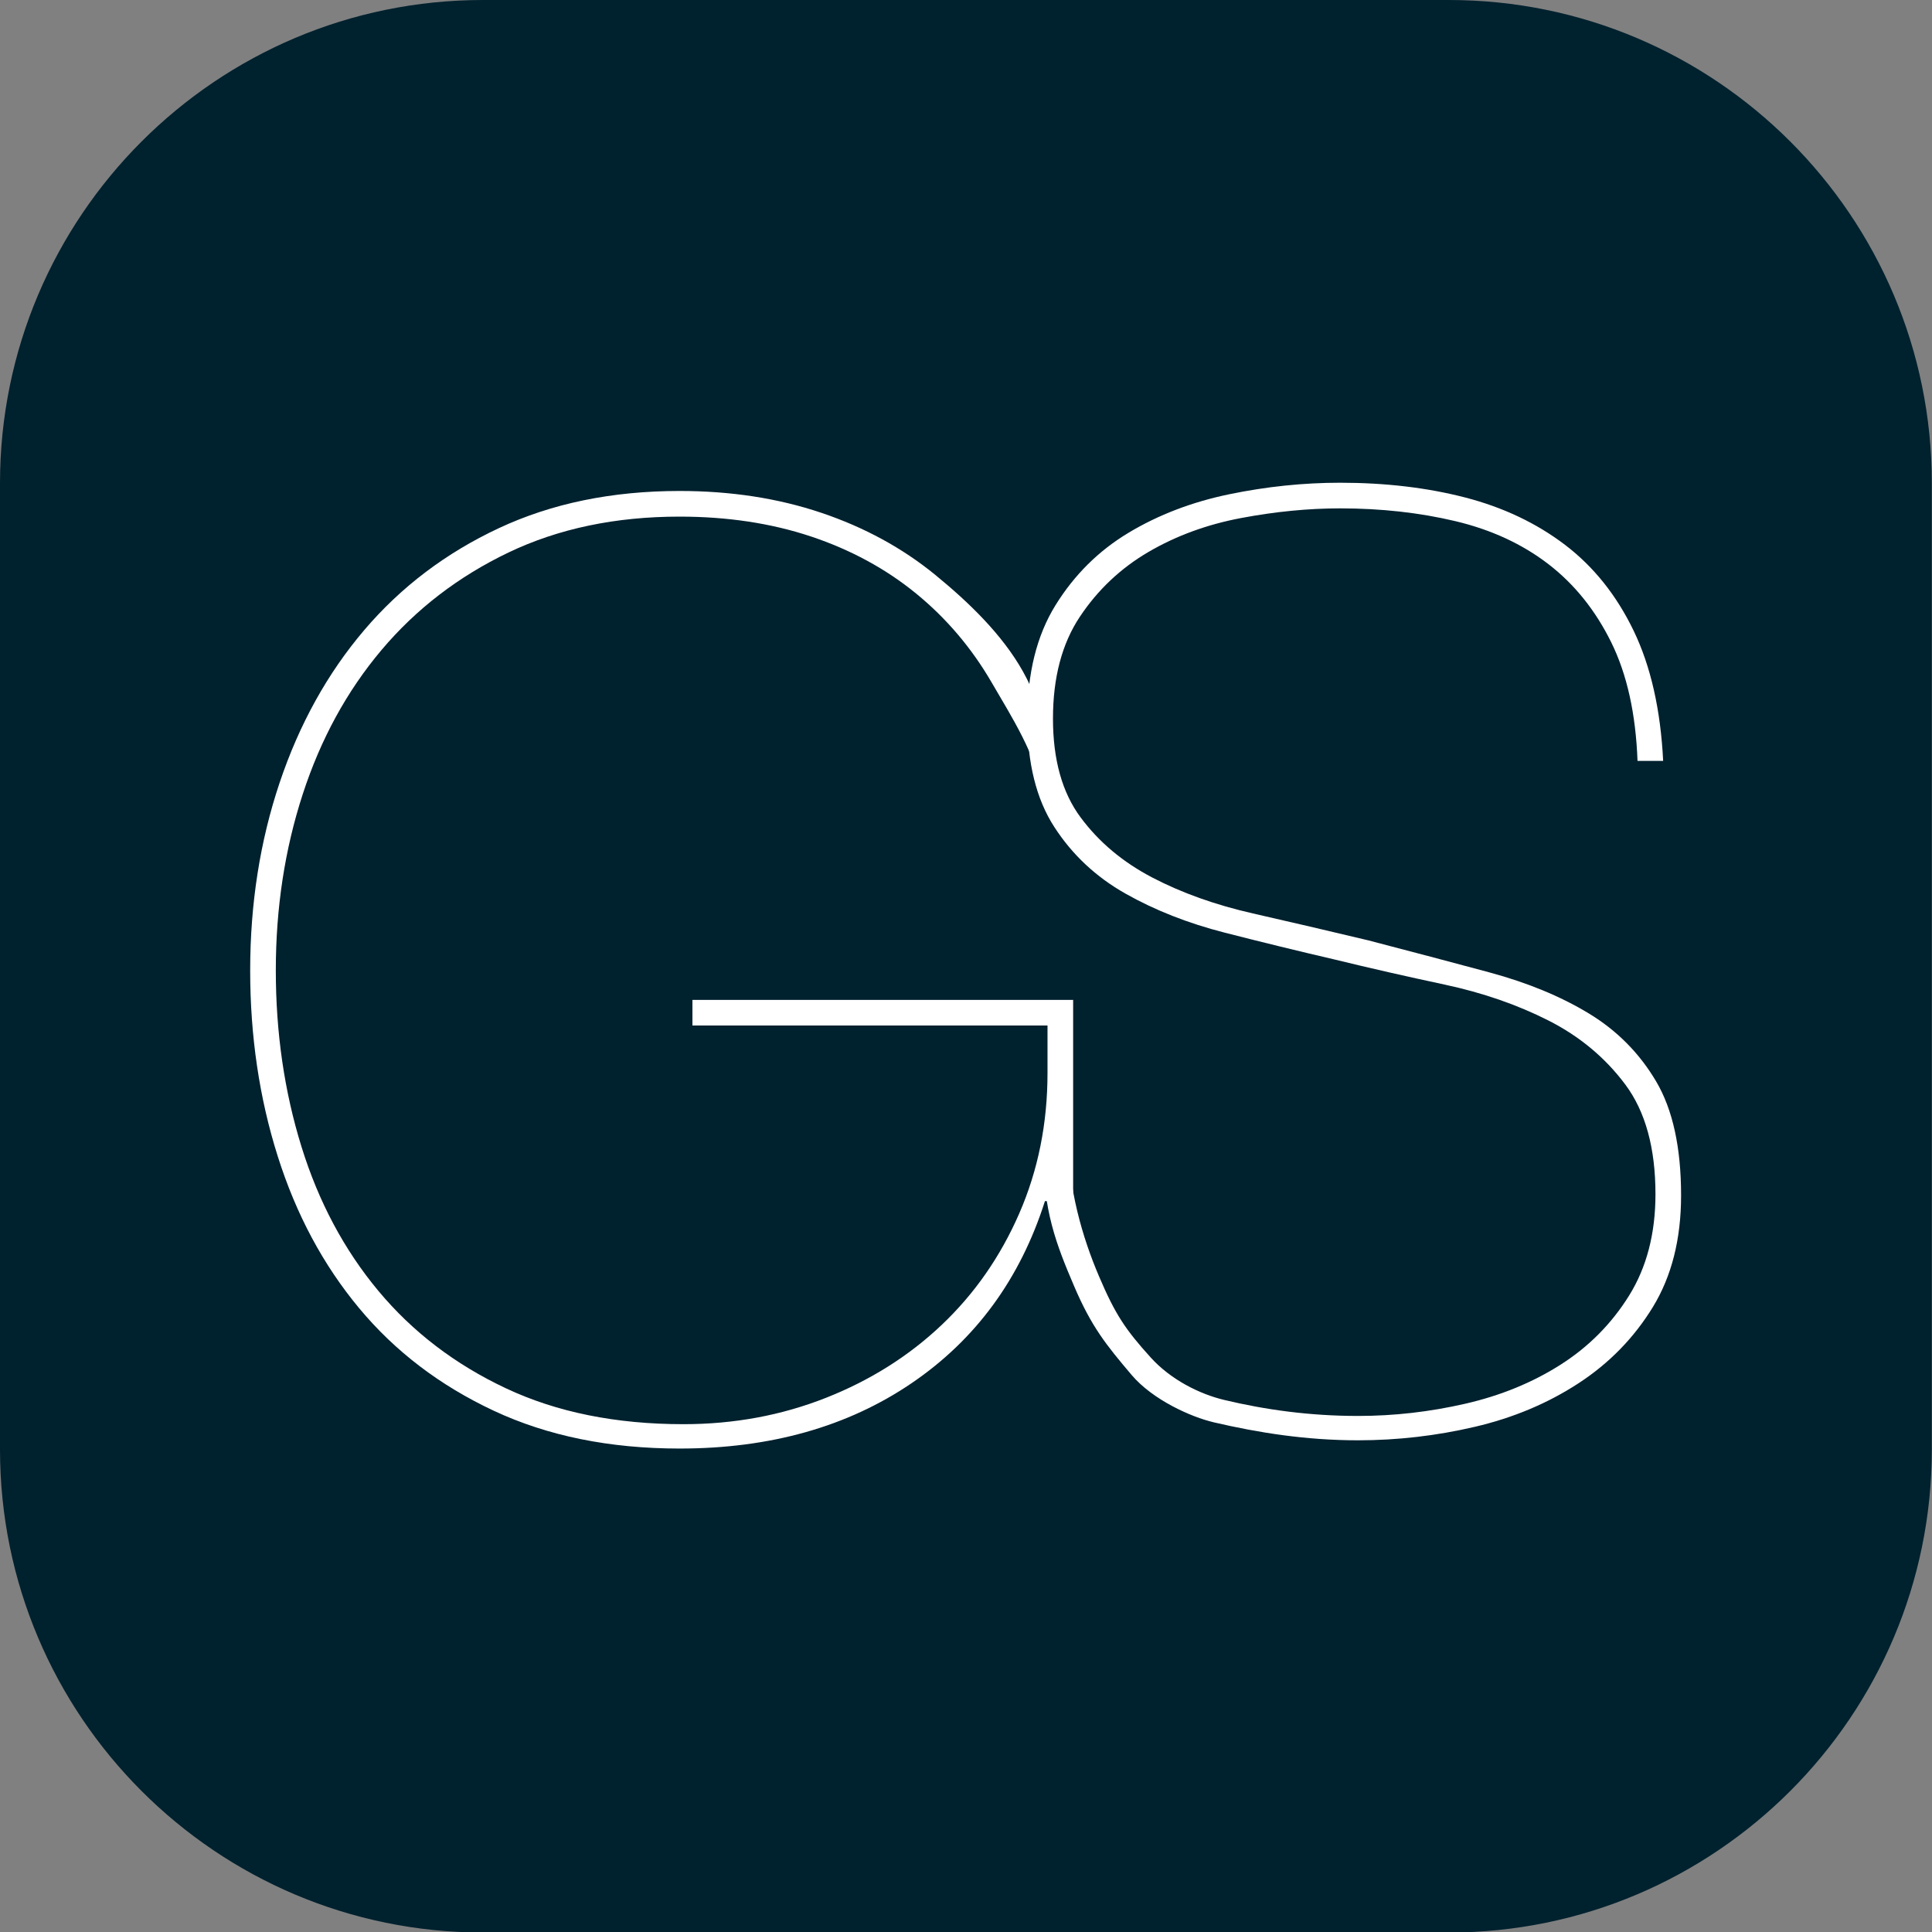
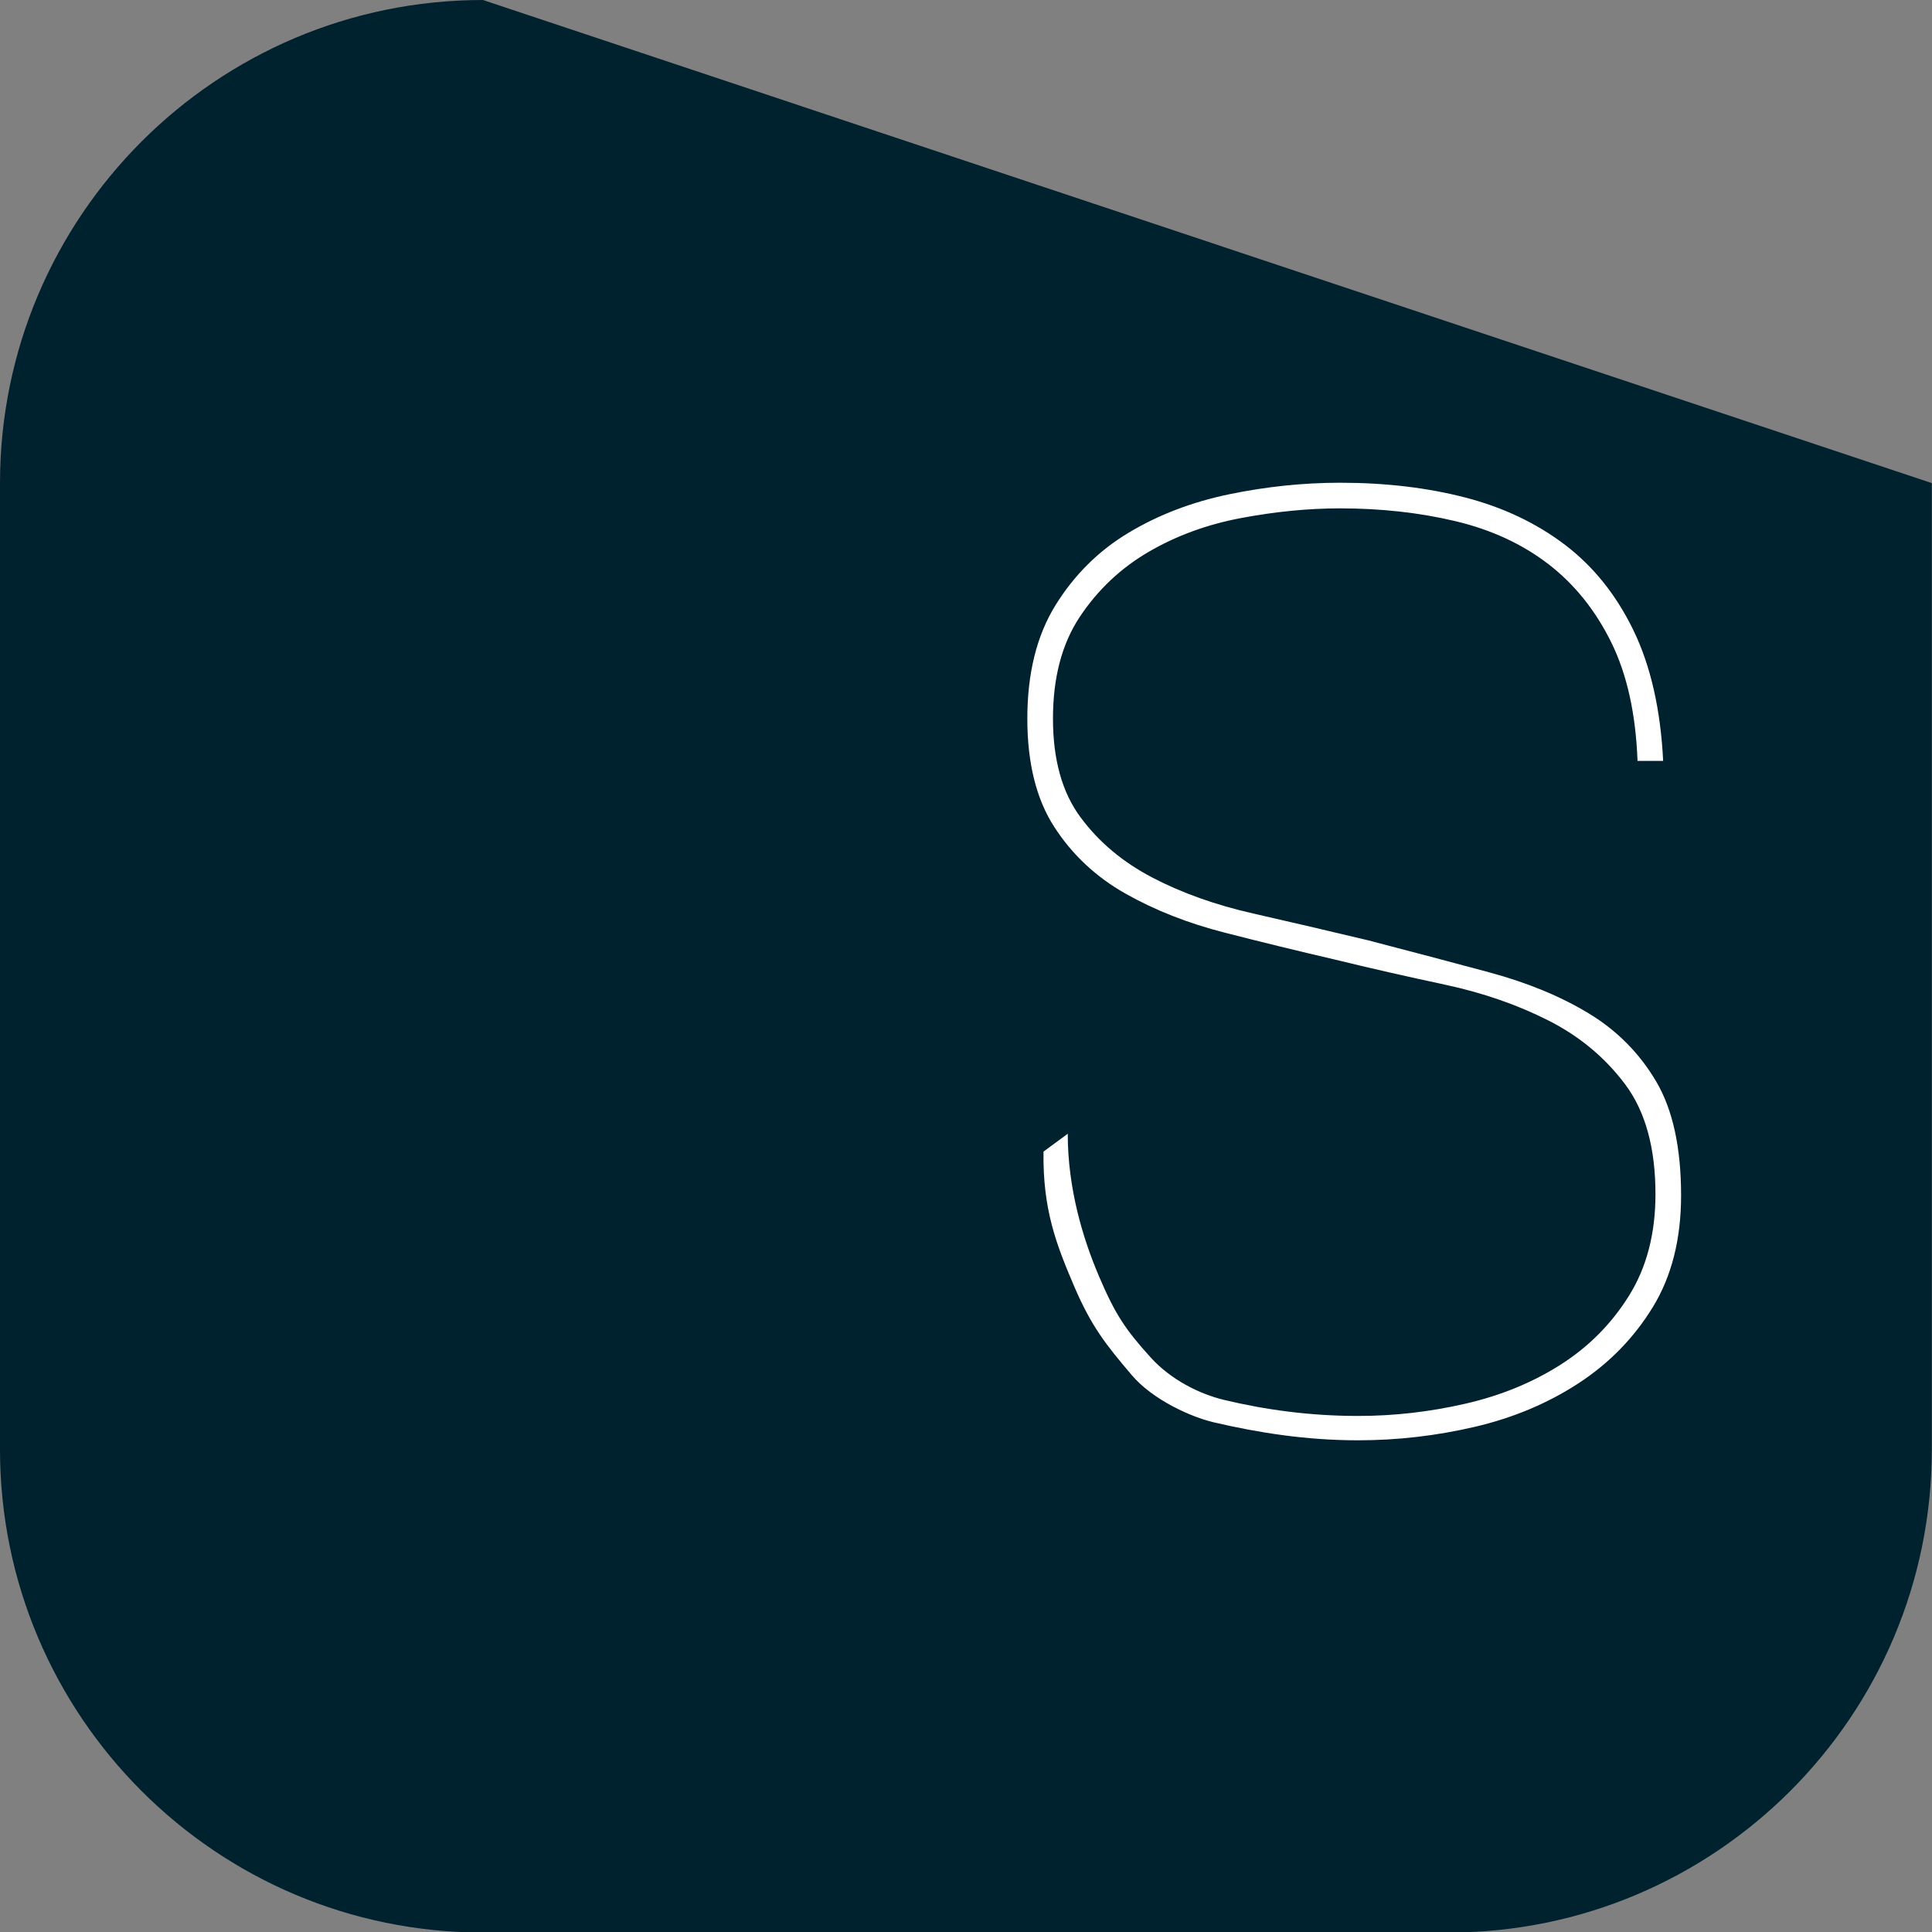
<svg xmlns="http://www.w3.org/2000/svg" width="100%" height="100%" viewBox="0 0 1080 1080" version="1.1" xml:space="preserve" style="fill-rule:evenodd;clip-rule:evenodd;stroke-linejoin:round;stroke-miterlimit:2;">
  <rect x="0" y="0" width="1080" height="1080" fill="#808080" stroke="none" />
  <g transform="matrix(1.039,0,0,1.663,1.00974e-28,2.27374e-13)">
-     <path d="M1039.37,162.402C1039.37,72.77 922.939,0 779.528,0L259.843,0C116.432,0 0,72.77 0,162.402L0,487.205C0,576.837 116.432,649.606 259.843,649.606L779.528,649.606C922.939,649.606 1039.37,576.837 1039.37,487.205L1039.37,162.402Z" style="fill:rgb(0,33,46);" />
+     <path d="M1039.37,162.402L259.843,0C116.432,0 0,72.77 0,162.402L0,487.205C0,576.837 116.432,649.606 259.843,649.606L779.528,649.606C922.939,649.606 1039.37,576.837 1039.37,487.205L1039.37,162.402Z" style="fill:rgb(0,33,46);" />
  </g>
  <g transform="matrix(2.054,0,0,2.054,-569.356,-569.356)">
    <g transform="matrix(4.167,0,0,4.167,465.642,532.92)">
-       <path d="M0,3.935L24.865,3.935L24.865,19.243L23.685,19.181L23.191,17.079L23.023,17.079C21.404,22.159 18.503,26.122 14.316,28.968C10.131,31.814 5.078,33.238 -0.837,33.238C-5.414,33.238 -9.461,32.414 -12.977,30.768C-16.493,29.122 -19.424,26.89 -21.768,24.07C-24.112,21.253 -25.885,17.945 -27.084,14.149C-28.285,10.354 -28.884,6.308 -28.884,2.01C-28.884,-2.344 -28.243,-6.432 -26.959,-10.256C-25.675,-14.078 -23.833,-17.399 -21.433,-20.219C-19.033,-23.037 -16.104,-25.255 -12.642,-26.875C-9.182,-28.493 -5.247,-29.303 -0.837,-29.303C2.512,-29.303 5.595,-28.828 8.414,-27.879C11.232,-26.93 13.716,-25.577 15.865,-23.819C18.014,-22.061 20.233,-19.943 21.602,-17.487C22.969,-15.031 23.442,-12.278 23.944,-9.209L22.936,-9.321C22.434,-12.111 20.859,-14.525 19.549,-16.786C18.237,-19.046 16.59,-20.985 14.609,-22.605C12.628,-24.223 10.34,-25.464 7.744,-26.331C5.149,-27.195 2.288,-27.628 -0.837,-27.628C-5.023,-27.628 -8.749,-26.846 -12.014,-25.284C-15.279,-23.721 -18.042,-21.6 -20.303,-18.921C-22.563,-16.242 -24.279,-13.103 -25.451,-9.503C-26.624,-5.902 -27.21,-2.064 -27.21,2.01C-27.21,6.084 -26.652,9.921 -25.535,13.521C-24.419,17.121 -22.745,20.261 -20.512,22.94C-18.28,25.619 -15.503,27.741 -12.182,29.303C-8.861,30.866 -4.996,31.647 -0.586,31.647C2.707,31.647 5.805,31.075 8.707,29.931C11.608,28.788 14.135,27.197 16.284,25.159C18.432,23.122 20.121,20.694 21.349,17.875C22.576,15.058 23.191,12.001 23.191,8.708L23.191,5.609L0,5.609L0,3.935Z" style="fill:white;fill-rule:nonzero;" />
-     </g>
+       </g>
    <g transform="matrix(4.167,0,0,4.167,715.699,625.747)">
      <path d="M0,-41.695C-1.033,-43.788 -2.4,-45.49 -4.103,-46.802C-5.806,-48.112 -7.828,-49.048 -10.172,-49.607C-12.517,-50.164 -15.028,-50.444 -17.707,-50.444C-19.772,-50.444 -21.922,-50.235 -24.154,-49.816C-26.387,-49.397 -28.41,-48.657 -30.224,-47.597C-32.038,-46.536 -33.531,-45.128 -34.703,-43.369C-35.875,-41.611 -36.461,-39.392 -36.461,-36.713C-36.461,-34.034 -35.862,-31.885 -34.661,-30.267C-33.462,-28.647 -31.898,-27.337 -29.973,-26.332C-28.047,-25.327 -25.857,-24.545 -23.4,-23.987C-20.945,-23.429 -18.434,-22.843 -15.865,-22.229C-13.075,-21.503 -10.438,-20.806 -7.953,-20.136C-5.471,-19.466 -3.307,-18.573 -1.465,-17.457C0.377,-16.34 1.842,-14.862 2.931,-13.02C4.019,-11.178 4.562,-8.694 4.562,-5.569C4.562,-2.722 3.948,-0.294 2.721,1.716C1.492,3.724 -0.126,5.386 -2.135,6.697C-4.145,8.009 -6.404,8.957 -8.916,9.544C-11.428,10.13 -13.969,10.423 -16.535,10.423C-19.94,10.423 -23.054,9.926 -25.954,9.25C-27.454,8.9 -29.954,7.775 -31.329,6.15C-32.977,4.203 -33.943,3.02 -35.086,0.341C-36.23,-2.338 -37.136,-4.636 -37.079,-8.433L-35.496,-9.6C-35.496,-6.027 -34.515,-2.77 -33.454,-0.287C-32.395,2.197 -31.738,3.182 -30.073,5.02C-28.767,6.463 -26.892,7.4 -25.284,7.785C-22.618,8.423 -19.717,8.832 -16.535,8.832C-14.191,8.832 -11.861,8.567 -9.544,8.036C-7.229,7.507 -5.148,6.655 -3.307,5.483C-1.465,4.31 0.027,2.804 1.172,0.962C2.315,-0.88 2.889,-3.084 2.889,-5.653C2.889,-8.666 2.231,-11.053 0.921,-12.811C-0.392,-14.569 -2.065,-15.963 -4.103,-16.996C-6.141,-18.029 -8.401,-18.81 -10.884,-19.341C-13.368,-19.871 -15.754,-20.415 -18.042,-20.973C-20.442,-21.531 -22.843,-22.117 -25.242,-22.732C-27.643,-23.345 -29.805,-24.197 -31.73,-25.285C-33.656,-26.374 -35.205,-27.824 -36.377,-29.639C-37.55,-31.452 -38.136,-33.81 -38.136,-36.713C-38.136,-39.671 -37.522,-42.141 -36.294,-44.123C-35.066,-46.103 -33.476,-47.681 -31.521,-48.853C-29.568,-50.025 -27.377,-50.862 -24.949,-51.365C-22.521,-51.867 -20.107,-52.118 -17.707,-52.118C-14.749,-52.118 -12.028,-51.797 -9.544,-51.155C-7.062,-50.513 -4.885,-49.481 -3.014,-48.058C-1.145,-46.634 0.348,-44.764 1.465,-42.448C2.581,-40.132 3.224,-37.299 3.391,-33.95L1.717,-33.95C1.604,-37.019 1.032,-39.602 0,-41.695" style="fill:white;fill-rule:nonzero;" />
    </g>
  </g>
</svg>